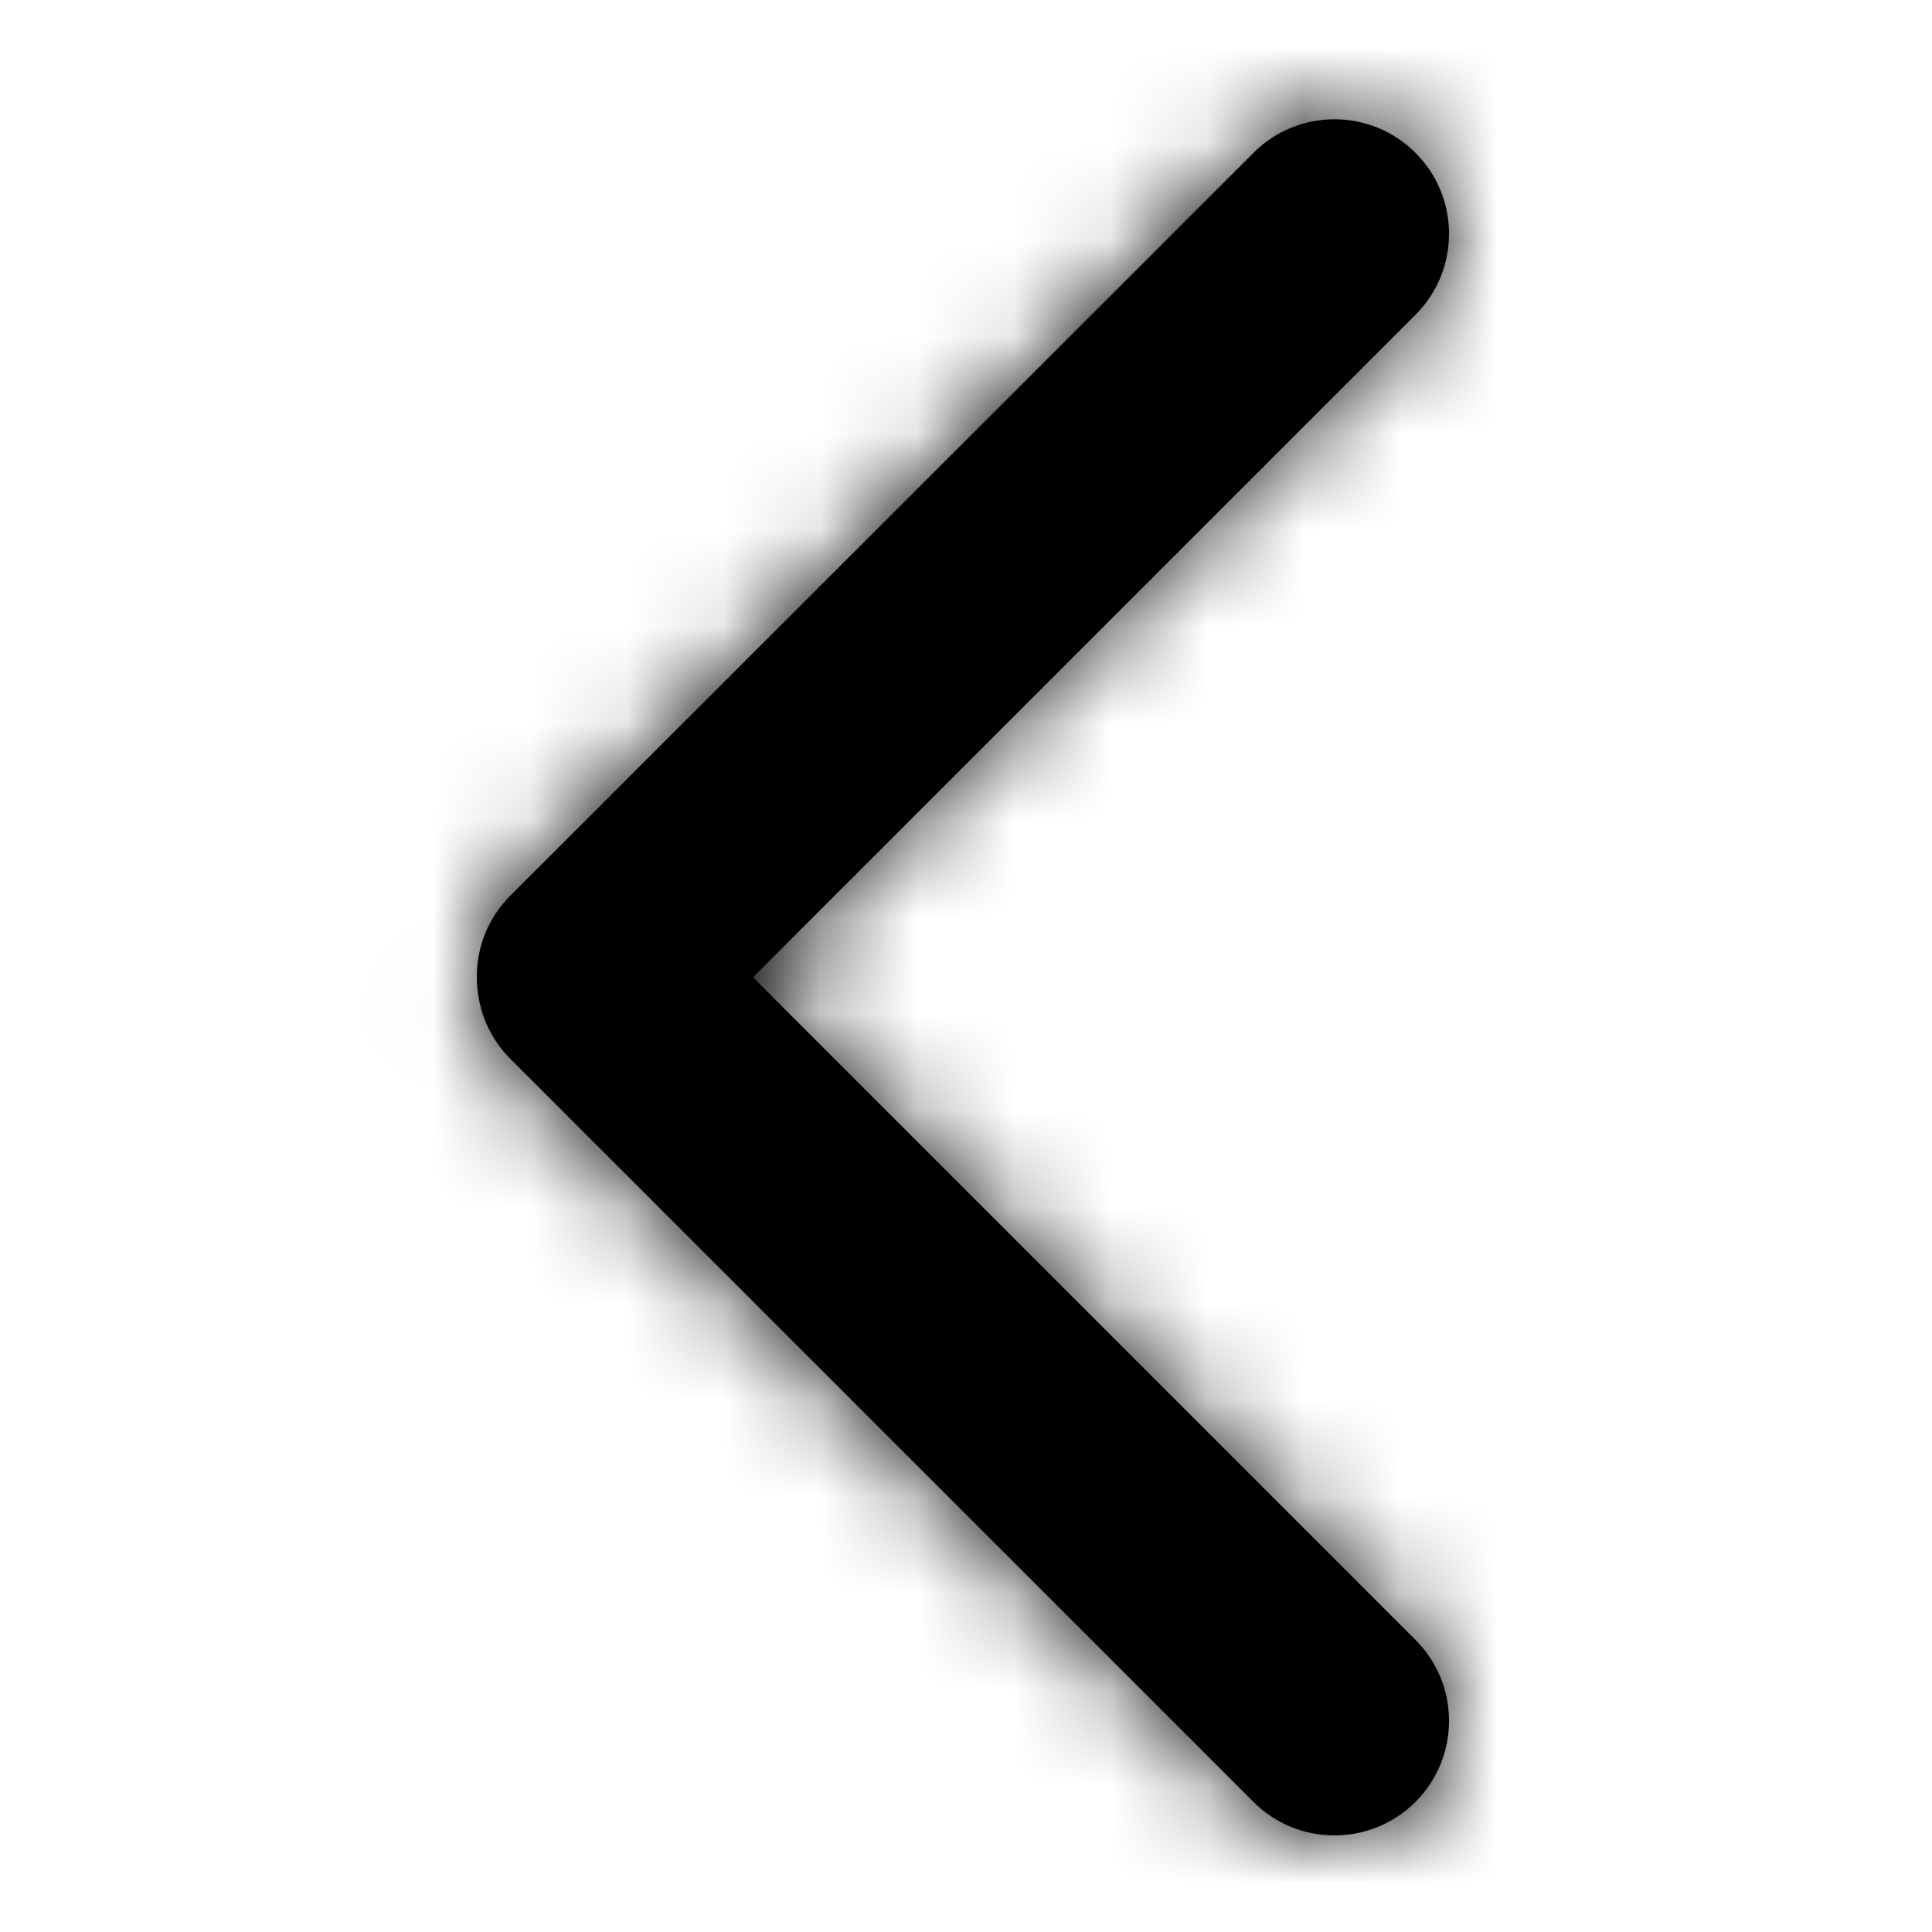
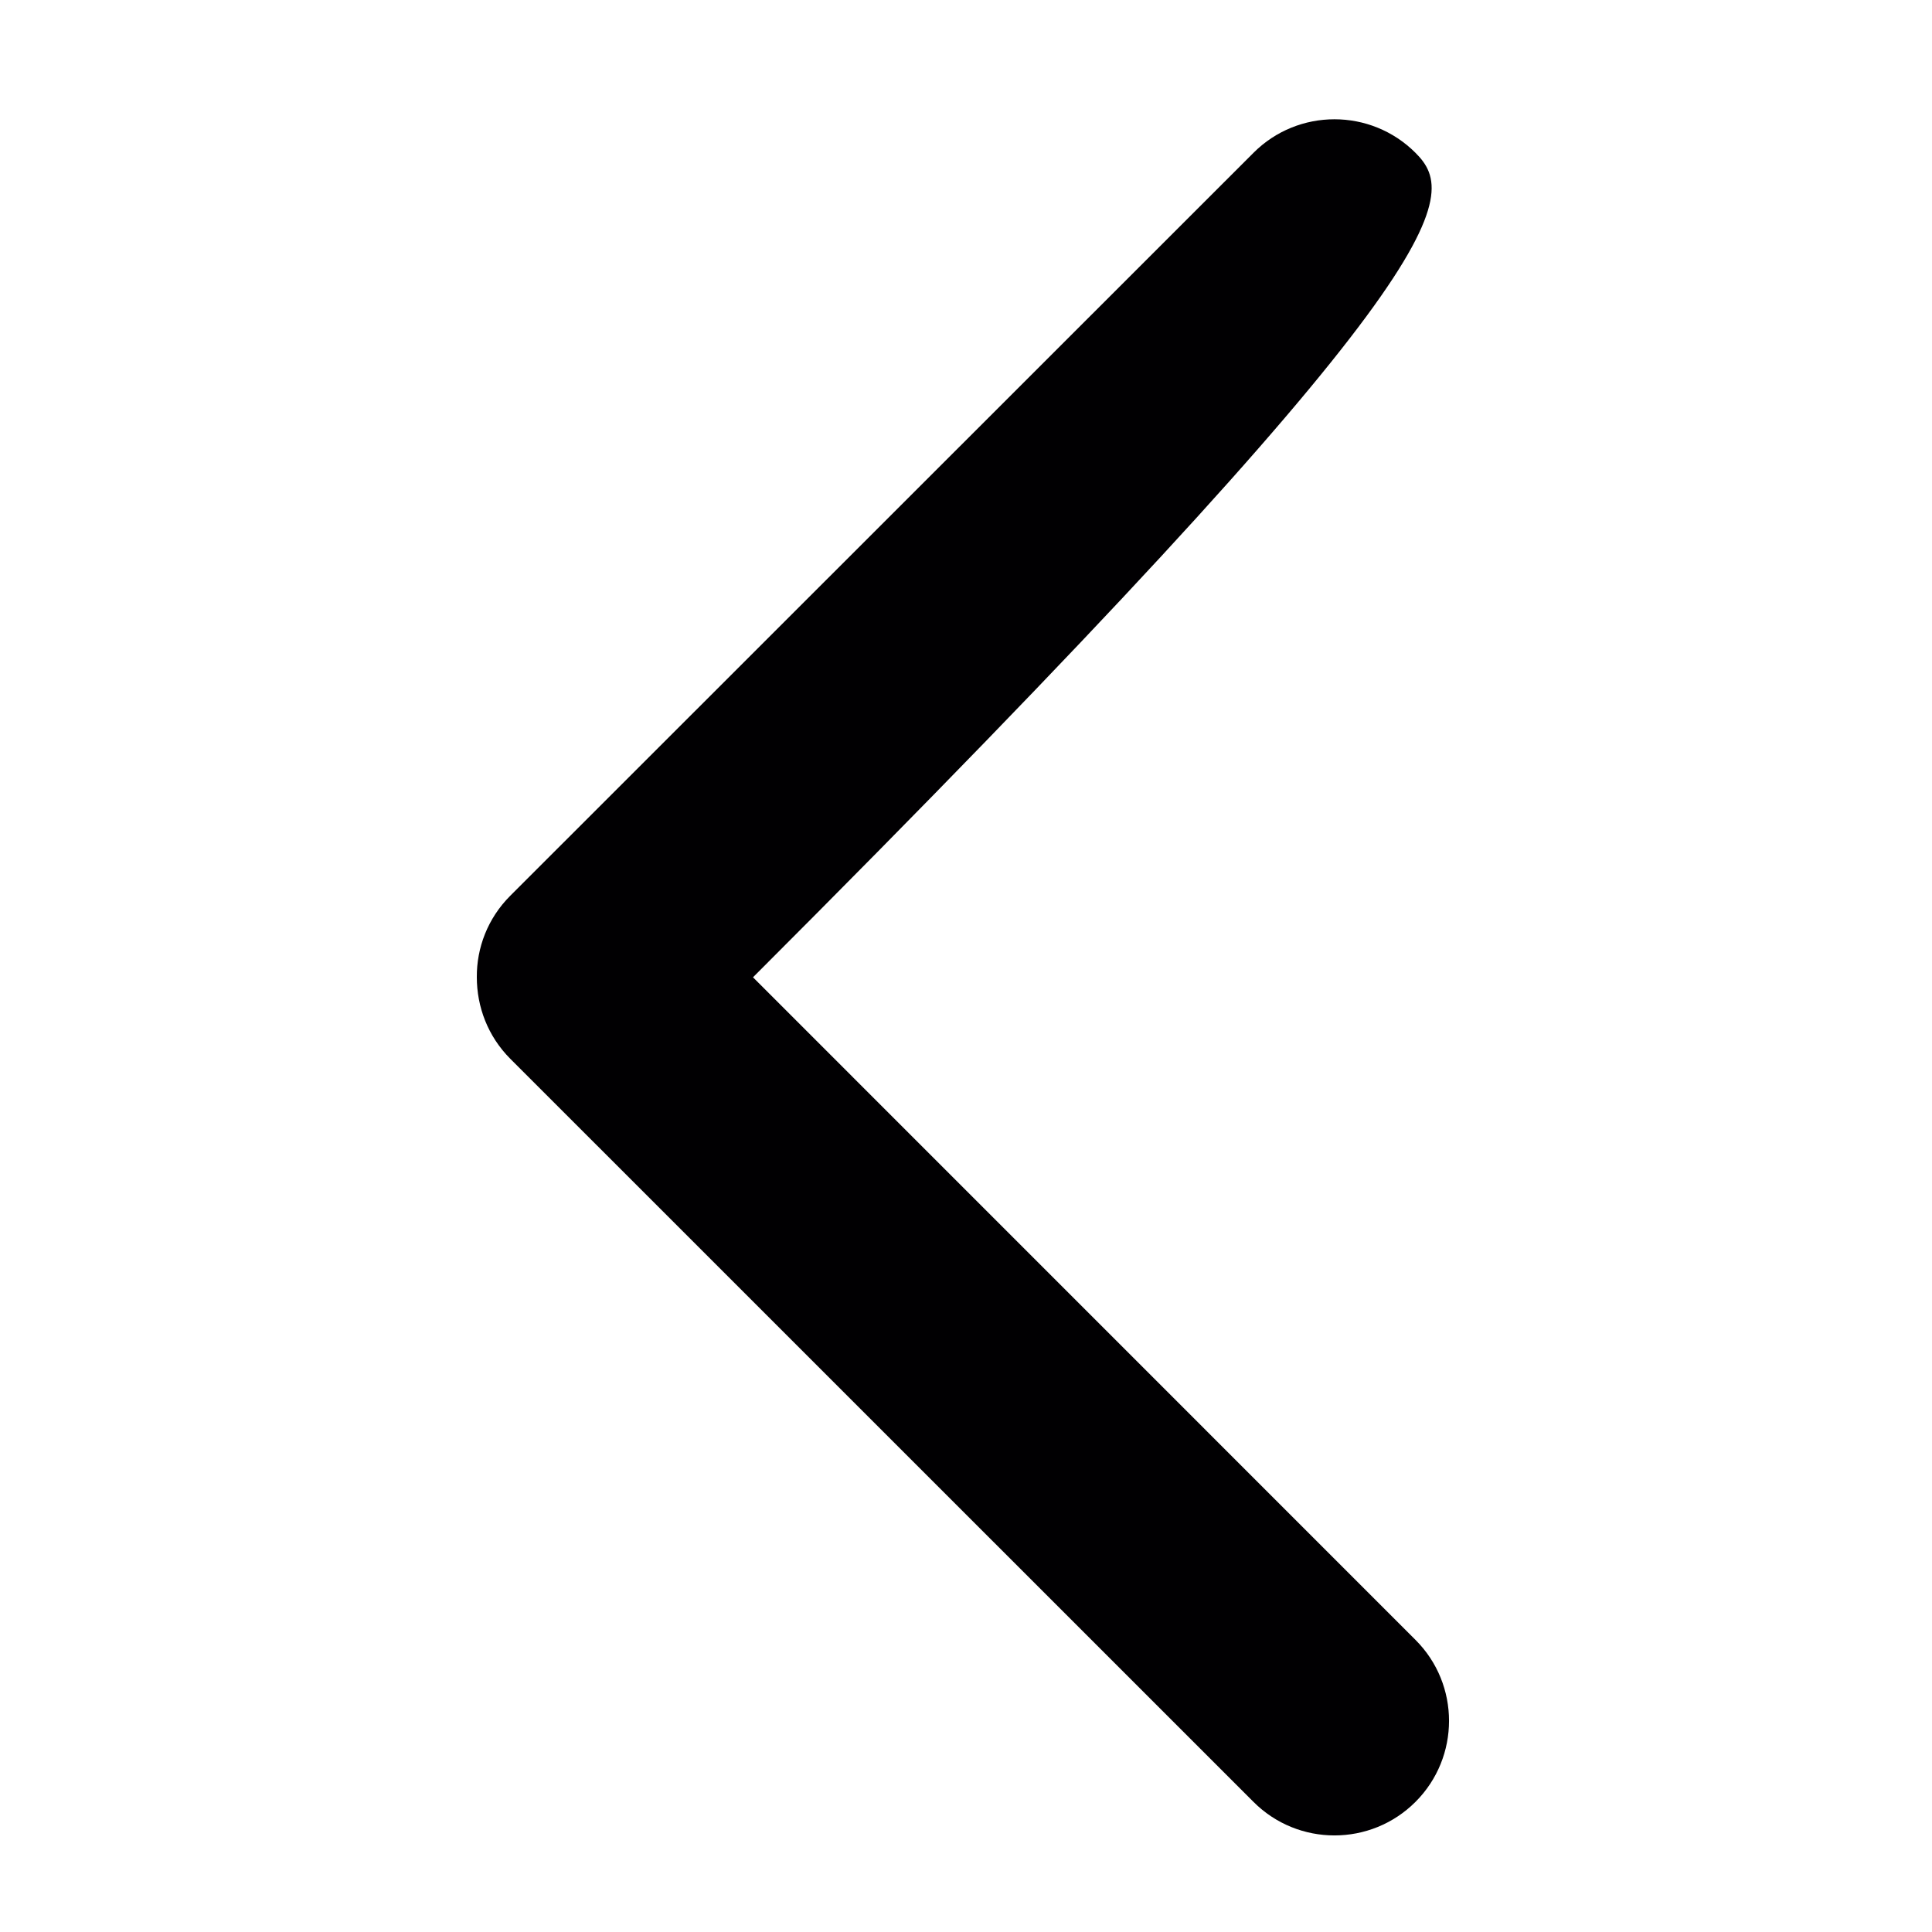
<svg xmlns="http://www.w3.org/2000/svg" xmlns:xlink="http://www.w3.org/1999/xlink" width="20px" height="20px" viewBox="0 0 20 20" version="1.1">
  <title>chevron-right</title>
  <desc>Created with Sketch.</desc>
  <defs>
-     <path d="M14.718,9.04 L7.024,1.347 C6.562,0.884 5.81,0.884 5.347,1.347 C4.884,1.81 4.884,2.562 5.347,3.024 L12.205,9.883 L5.347,16.741 C4.884,17.204 4.884,17.956 5.347,18.418 C5.81,18.881 6.562,18.881 7.024,18.418 L14.718,10.727 C14.953,10.492 15.066,10.186 15.064,9.885 C15.064,9.577 14.95,9.273 14.718,9.04 Z" id="path-1" />
+     <path d="M14.718,9.04 L7.024,1.347 C6.562,0.884 5.81,0.884 5.347,1.347 C4.884,1.81 4.884,2.562 5.347,3.024 L12.205,9.883 C4.884,17.204 4.884,17.956 5.347,18.418 C5.81,18.881 6.562,18.881 7.024,18.418 L14.718,10.727 C14.953,10.492 15.066,10.186 15.064,9.885 C15.064,9.577 14.95,9.273 14.718,9.04 Z" id="path-1" />
  </defs>5
    <g id="chevron-right" stroke="none" stroke-width="1" fill="none" fill-rule="evenodd" transform="rotate(-180 10 10)">
    <mask id="mask-2" fill="white">
      <use xlink:href="#path-1" />
    </mask>
    <use id="Path" fill="#010002" xlink:href="#path-1" />
    <g id="black" mask="url(#mask-2)" fill="#000000">
-       <rect x="0" y="0" width="20" height="20" />
-     </g>
+       </g>
  </g>
</svg>